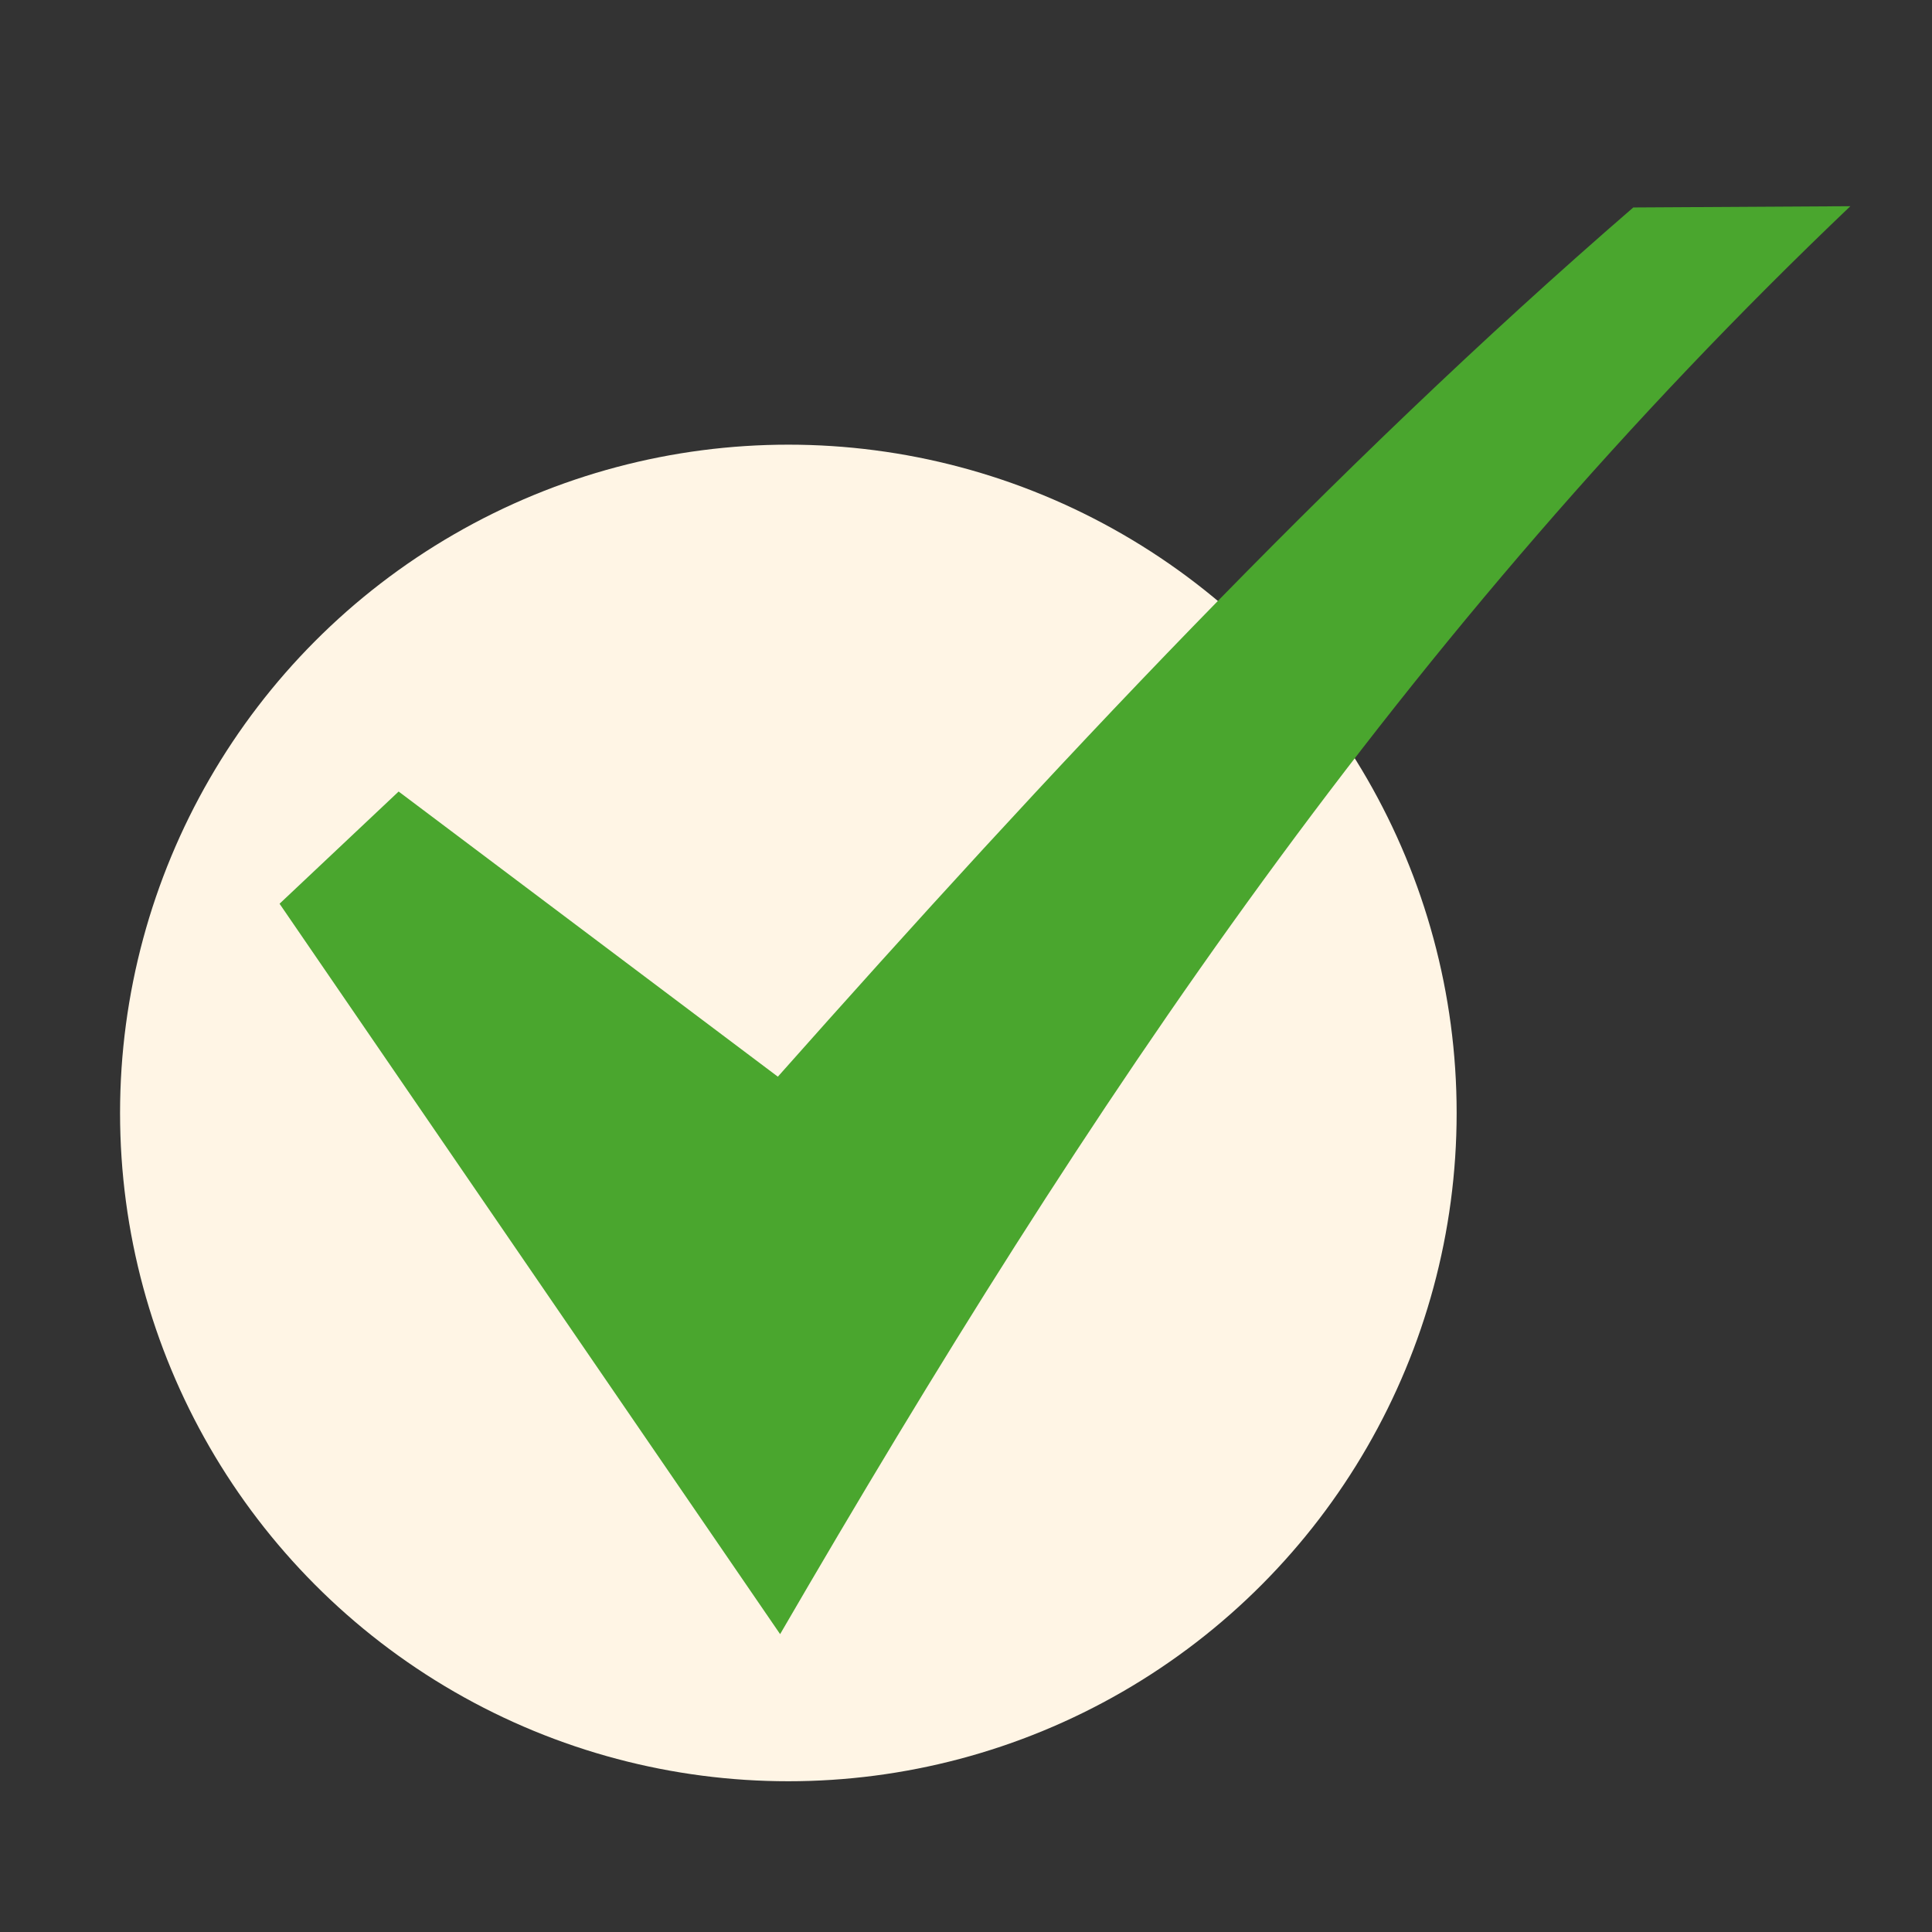
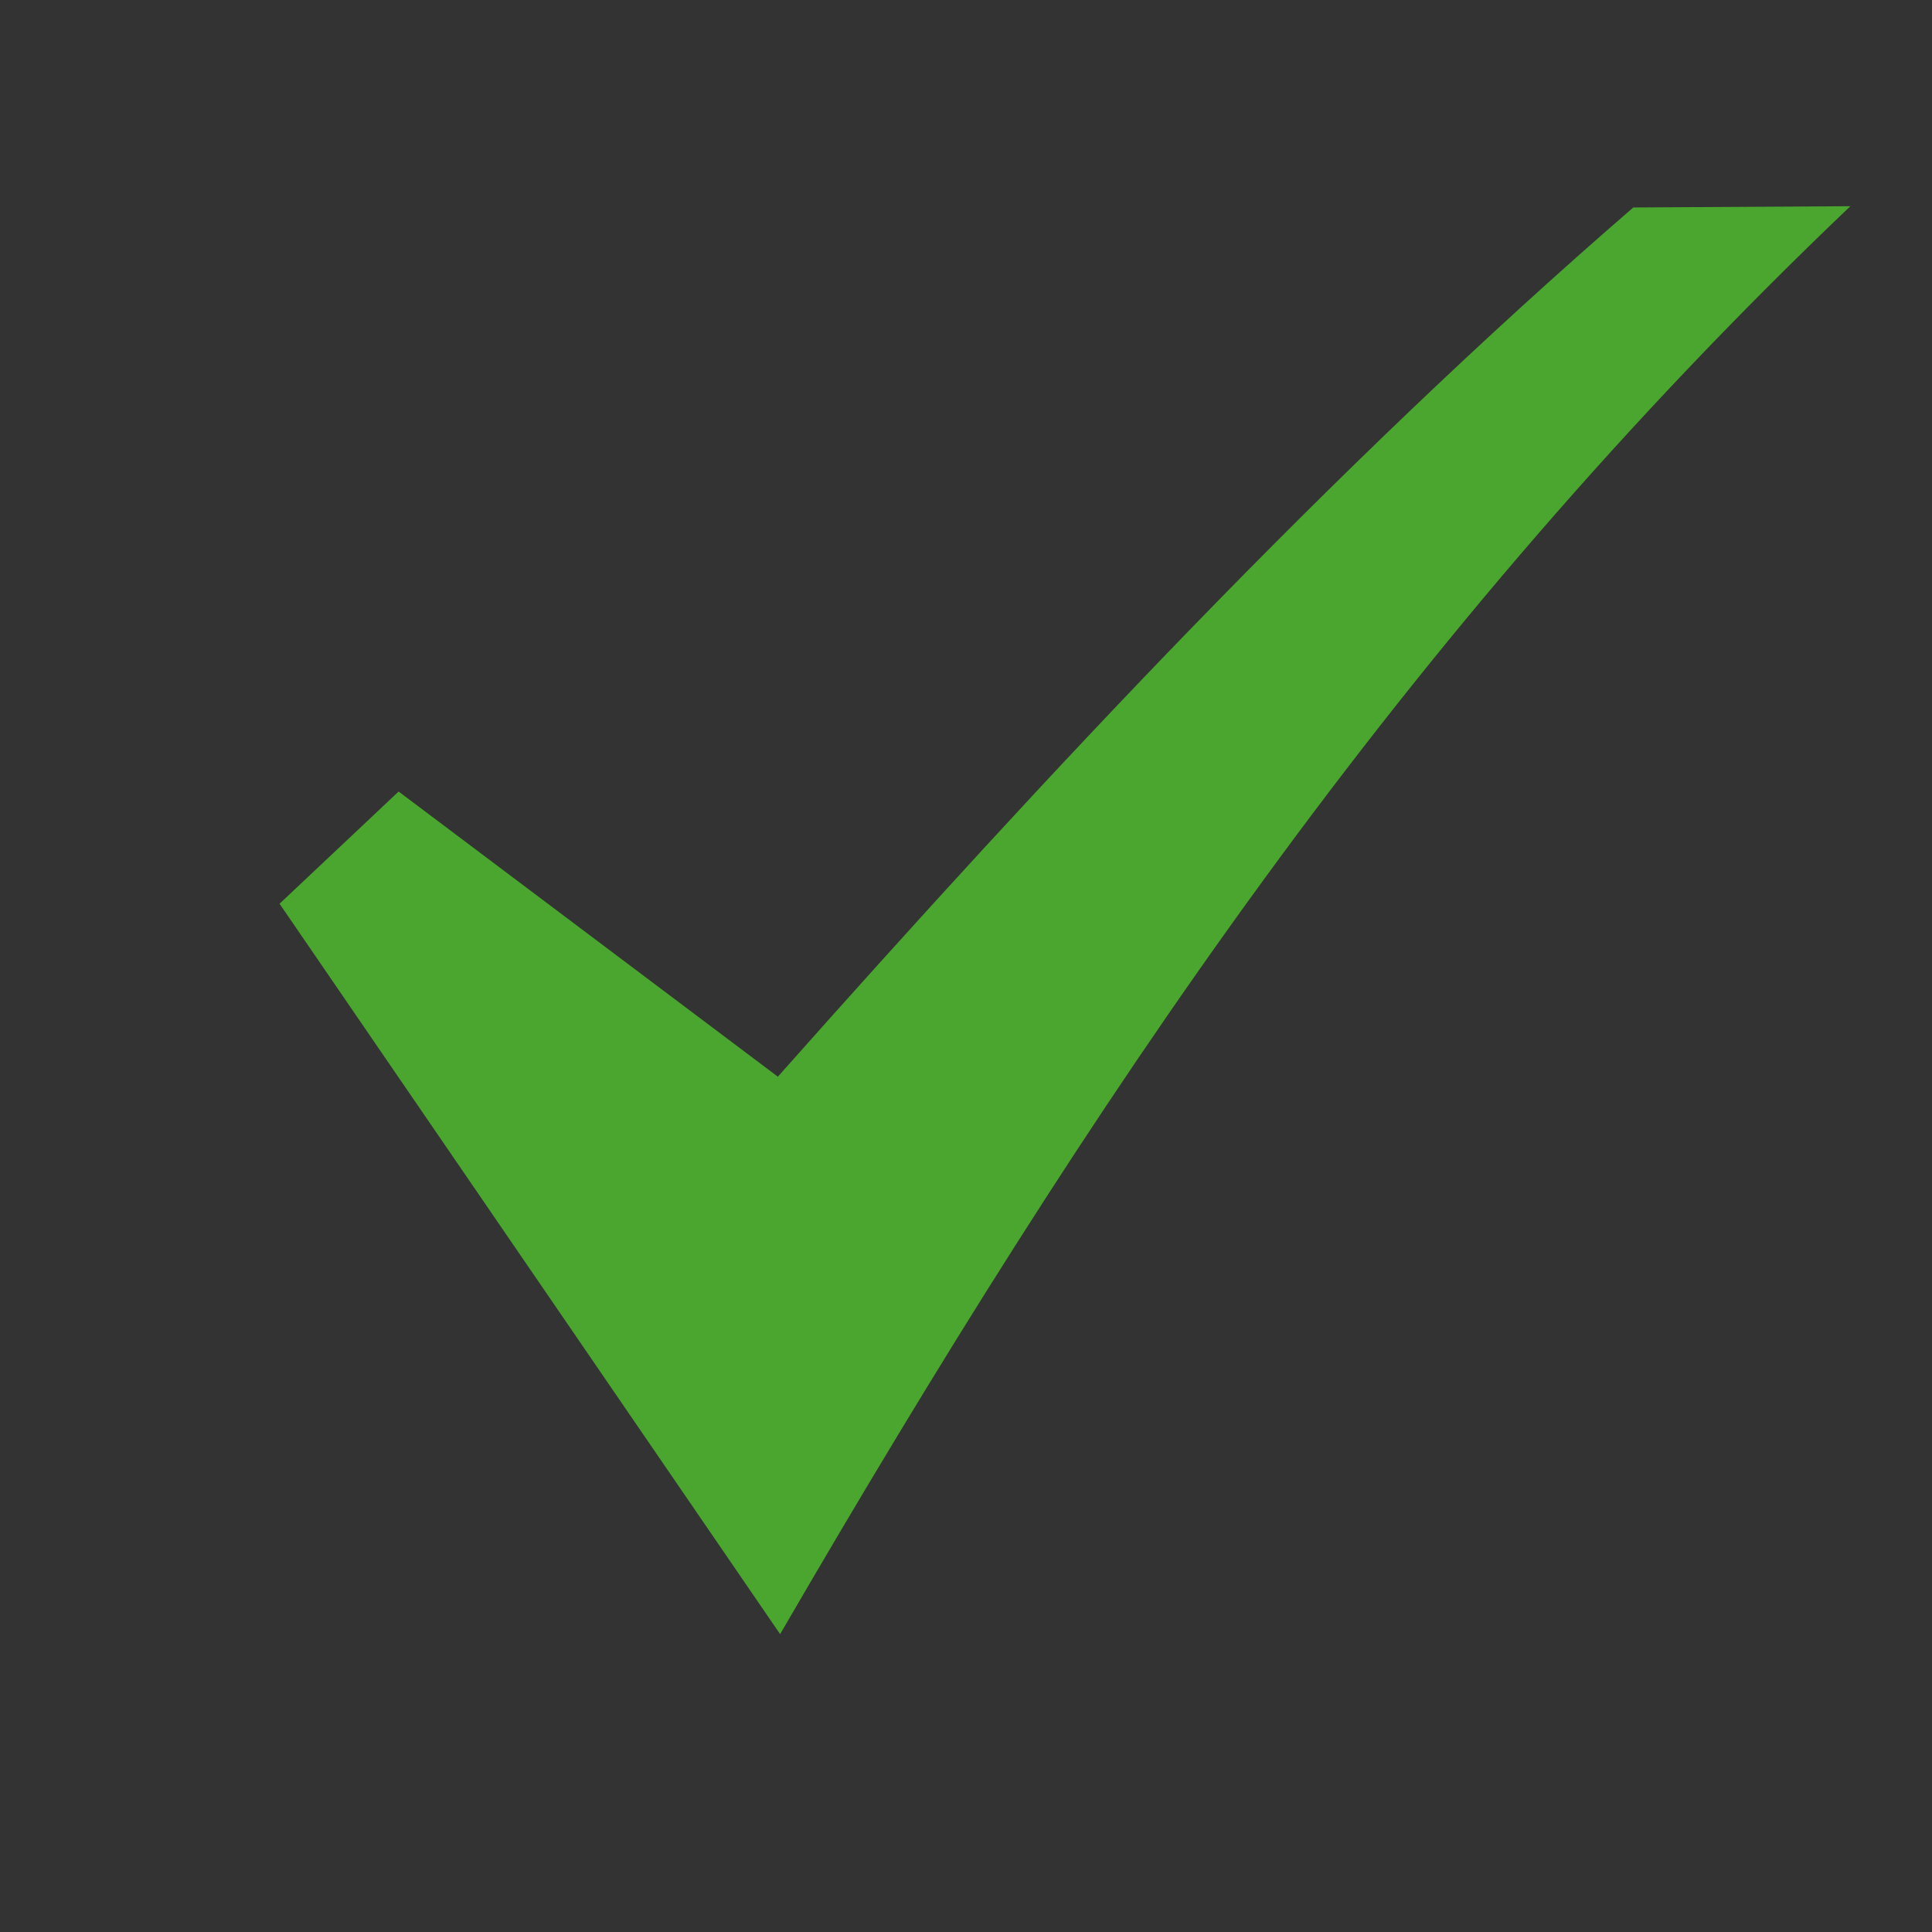
<svg xmlns="http://www.w3.org/2000/svg" xml:space="preserve" width="100mm" height="100mm" version="1.1" style="shape-rendering:geometricPrecision; text-rendering:geometricPrecision; image-rendering:optimizeQuality; fill-rule:evenodd; clip-rule:evenodd" viewBox="0 0 10000 10000">
  <rect x="0" y="0" width="10000" height="10000" fill="#333333" stroke="none" />
  <defs>
    <style type="text/css">
   
    .fil1 {fill:#4AA62E}
    .fil0 {fill:#FFF5E5}
   
  </style>
  </defs>
  <g id="Vrstva_x0020_1">
-     <circle class="fil0" cx="4080.49" cy="5760.67" r="3459.08" />
    <path class="fil1" d="M4026.16 5572.88l-1962.84 -1475.96 -616.31 580.77 2590.89 3780.56c1606.23,-2765.56 3218.38,-5179.2 5539.53,-7390.94l-1123.56 6.54c-1569.08,1357.06 -3025.23,2919.59 -4427.71,4499.03z" />
  </g>
</svg>